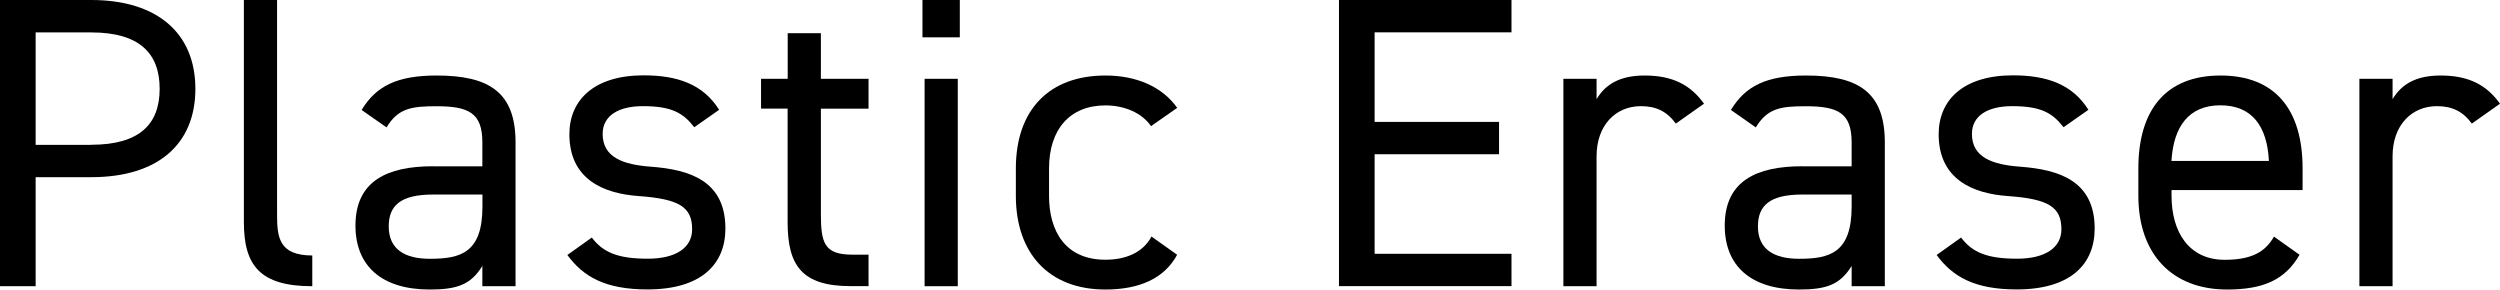
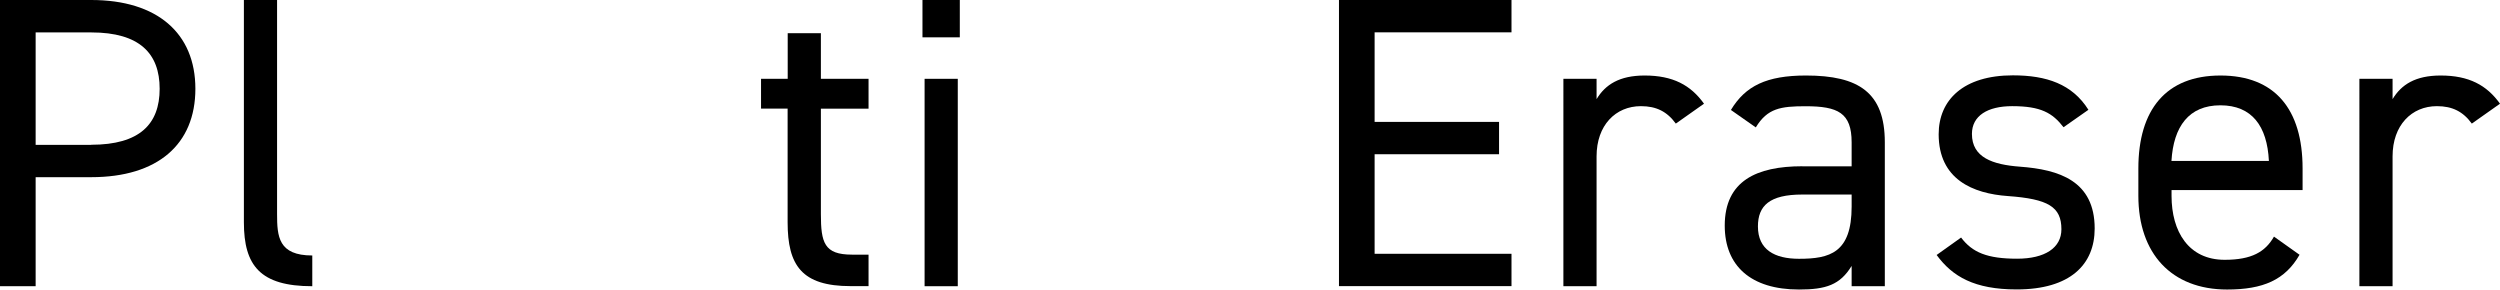
<svg xmlns="http://www.w3.org/2000/svg" id="_レイヤー_2" data-name="レイヤー 2" viewBox="0 0 295.32 34.2">
  <g id="LINE_UP" data-name="LINE UP">
    <g>
      <path d="M4.21,20.92v12.89H0V0h10.78c7.79,0,12.3,3.92,12.3,10.49s-4.46,10.44-12.3,10.44h-6.57ZM10.78,17.1c5.73,0,8.08-2.45,8.08-6.61s-2.35-6.66-8.08-6.66h-6.57v13.28h6.57Z" />
      <path d="M28.81,0h3.92v25.28c0,2.65.15,4.9,4.16,4.9v3.63c-6.17,0-8.08-2.45-8.08-7.55V0Z" />
-       <path d="M51.15,19.65h5.83v-2.84c0-3.48-1.62-4.26-5.44-4.26-2.94,0-4.51.24-5.88,2.5l-2.94-2.06c1.71-2.84,4.21-4.07,8.87-4.07,6.22,0,9.31,2.01,9.31,7.89v17h-3.92v-2.4c-1.37,2.25-3.04,2.79-6.22,2.79-5.68,0-8.77-2.79-8.77-7.55,0-5.29,3.77-7.01,9.16-7.01ZM56.99,22.98h-5.83c-3.87,0-5.24,1.32-5.24,3.77,0,2.74,1.96,3.82,4.85,3.82,3.63,0,6.22-.69,6.22-6.17v-1.42Z" />
-       <path d="M82.02,15.04c-1.32-1.71-2.69-2.5-6.08-2.5-2.89,0-4.75,1.13-4.75,3.28,0,2.79,2.45,3.63,5.68,3.87,4.61.34,8.82,1.67,8.82,7.3,0,4.26-2.89,7.2-9.21,7.2-5,0-7.59-1.52-9.46-4.07l2.89-2.06c1.32,1.76,3.09,2.5,6.61,2.5,3.28,0,5.24-1.27,5.24-3.48,0-2.65-1.57-3.58-6.32-3.92-4.12-.29-8.18-1.96-8.18-7.3,0-4.07,2.94-6.96,8.77-6.96,3.97,0,7.01,1.03,8.92,4.07l-2.94,2.06Z" />
      <path d="M89.91,9.31h3.14V3.92h3.92v5.39h5.63v3.53h-5.63v12.44c0,3.38.39,4.8,3.67,4.8h1.96v3.72h-2.11c-5.78,0-7.45-2.45-7.45-7.55v-13.42h-3.14v-3.53Z" />
      <path d="M108.97,0h4.41v4.41h-4.41V0ZM109.22,9.31h3.92v24.5h-3.92V9.31Z" />
-       <path d="M139.06,30.08c-1.52,2.84-4.51,4.12-8.48,4.12-6.71,0-10.58-4.31-10.58-11.07v-3.23c0-6.96,3.97-10.98,10.58-10.98,3.67,0,6.71,1.32,8.48,3.82l-3.09,2.16c-1.08-1.57-3.14-2.45-5.39-2.45-4.21,0-6.66,2.84-6.66,7.45v3.23c0,4.21,1.96,7.55,6.66,7.55,2.3,0,4.41-.78,5.44-2.74l3.04,2.16Z" />
      <path d="M178.55,0v3.82h-16.17v10.58h14.7v3.82h-14.7v11.76h16.17v3.82h-20.38V0h20.38Z" />
      <path d="M197.96,14.6c-1.03-1.42-2.3-2.06-4.12-2.06-2.99,0-5.24,2.25-5.24,5.93v15.34h-3.92V9.31h3.92v2.4c1.03-1.71,2.69-2.79,5.68-2.79,3.33,0,5.44,1.13,7.01,3.33l-3.33,2.35Z" />
      <path d="M212.9,19.65h5.83v-2.84c0-3.48-1.62-4.26-5.44-4.26-2.94,0-4.51.24-5.88,2.5l-2.94-2.06c1.71-2.84,4.21-4.07,8.87-4.07,6.22,0,9.31,2.01,9.31,7.89v17h-3.92v-2.4c-1.37,2.25-3.04,2.79-6.22,2.79-5.68,0-8.77-2.79-8.77-7.55,0-5.29,3.77-7.01,9.16-7.01ZM218.73,22.98h-5.83c-3.87,0-5.24,1.32-5.24,3.77,0,2.74,1.96,3.82,4.85,3.82,3.63,0,6.22-.69,6.22-6.17v-1.42Z" />
      <path d="M243.77,15.04c-1.32-1.71-2.69-2.5-6.08-2.5-2.89,0-4.75,1.13-4.75,3.28,0,2.79,2.45,3.63,5.68,3.87,4.61.34,8.82,1.67,8.82,7.3,0,4.26-2.89,7.2-9.21,7.2-5,0-7.59-1.52-9.46-4.07l2.89-2.06c1.32,1.76,3.09,2.5,6.61,2.5,3.28,0,5.24-1.27,5.24-3.48,0-2.65-1.57-3.58-6.32-3.92-4.12-.29-8.18-1.96-8.18-7.3,0-4.07,2.94-6.96,8.77-6.96,3.97,0,7.01,1.03,8.92,4.07l-2.94,2.06Z" />
      <path d="M271.65,30.08c-1.71,2.99-4.31,4.12-8.57,4.12-6.57,0-10.48-4.26-10.48-11.07v-3.23c0-6.96,3.28-10.98,9.7-10.98s9.7,3.97,9.7,10.98v2.55h-15.48v.69c0,4.21,2.01,7.55,6.27,7.55,3.19,0,4.8-.93,5.83-2.74l3.04,2.16ZM256.51,19.01h11.51c-.2-4.12-2.01-6.57-5.73-6.57s-5.54,2.5-5.78,6.57Z" />
      <path d="M291.99,14.6c-1.03-1.42-2.3-2.06-4.12-2.06-2.99,0-5.24,2.25-5.24,5.93v15.34h-3.92V9.31h3.92v2.4c1.03-1.71,2.69-2.79,5.68-2.79,3.33,0,5.44,1.13,7.01,3.33l-3.33,2.35Z" />
    </g>
  </g>
</svg>